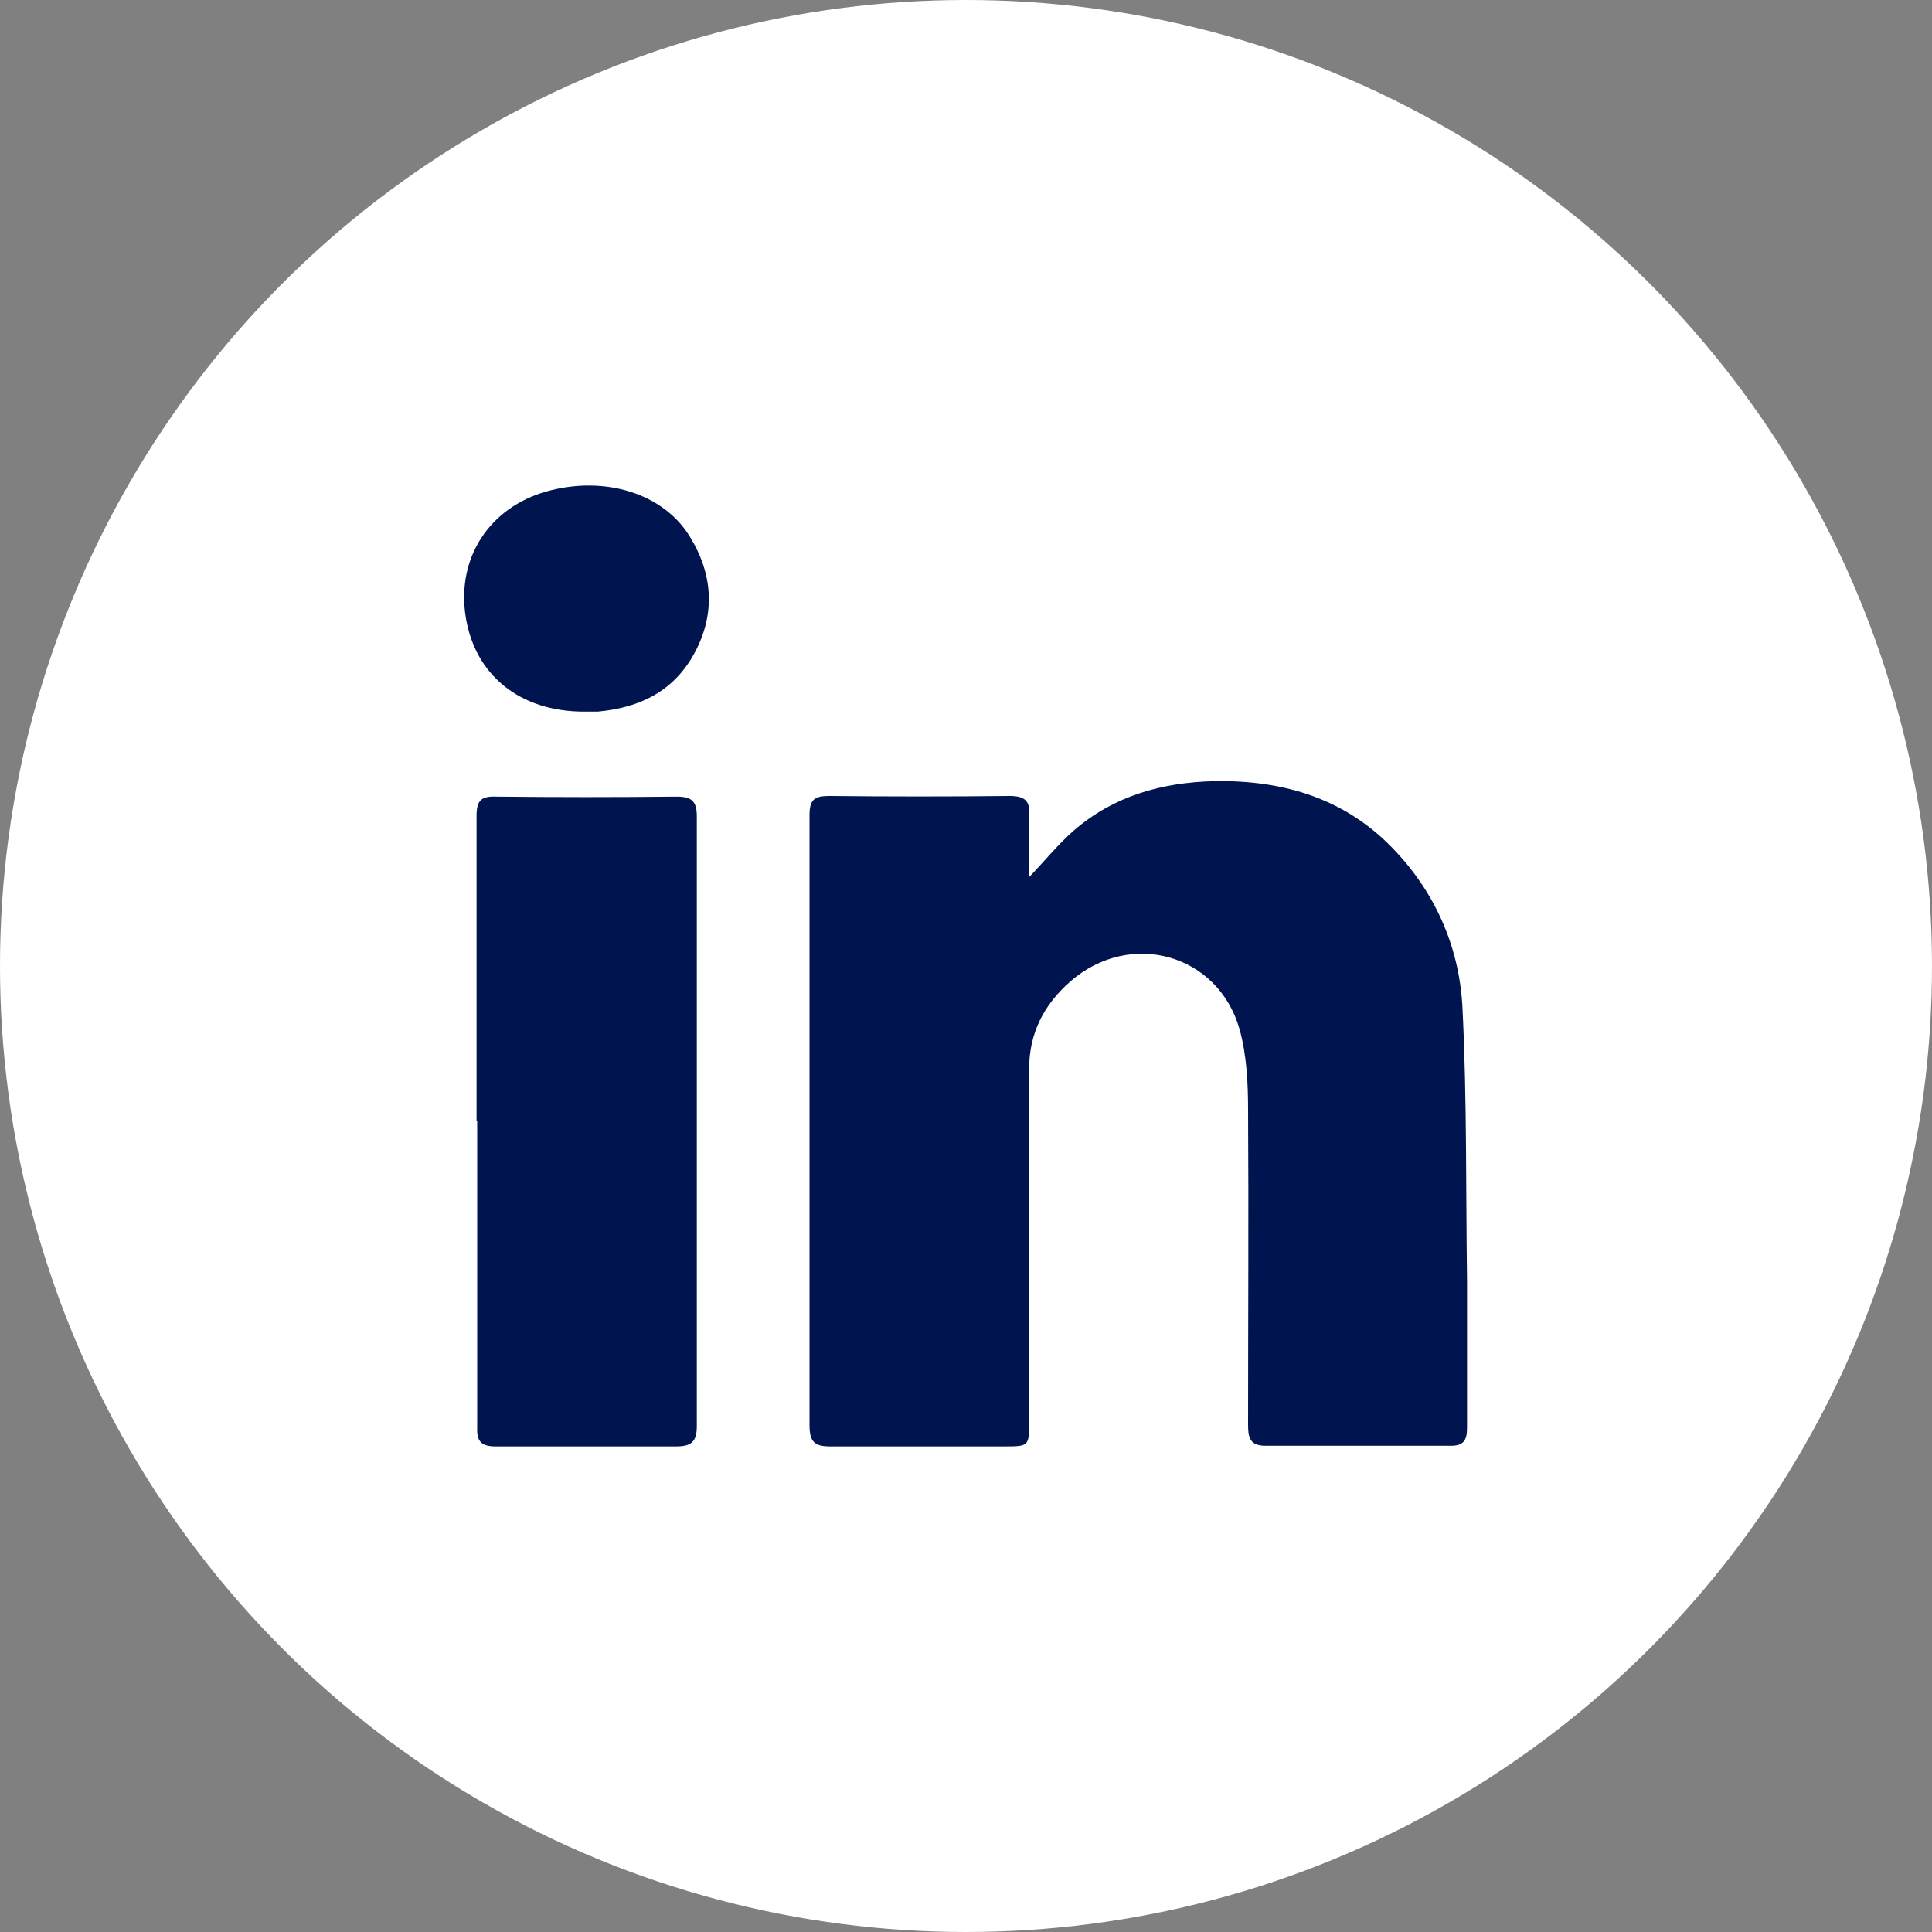
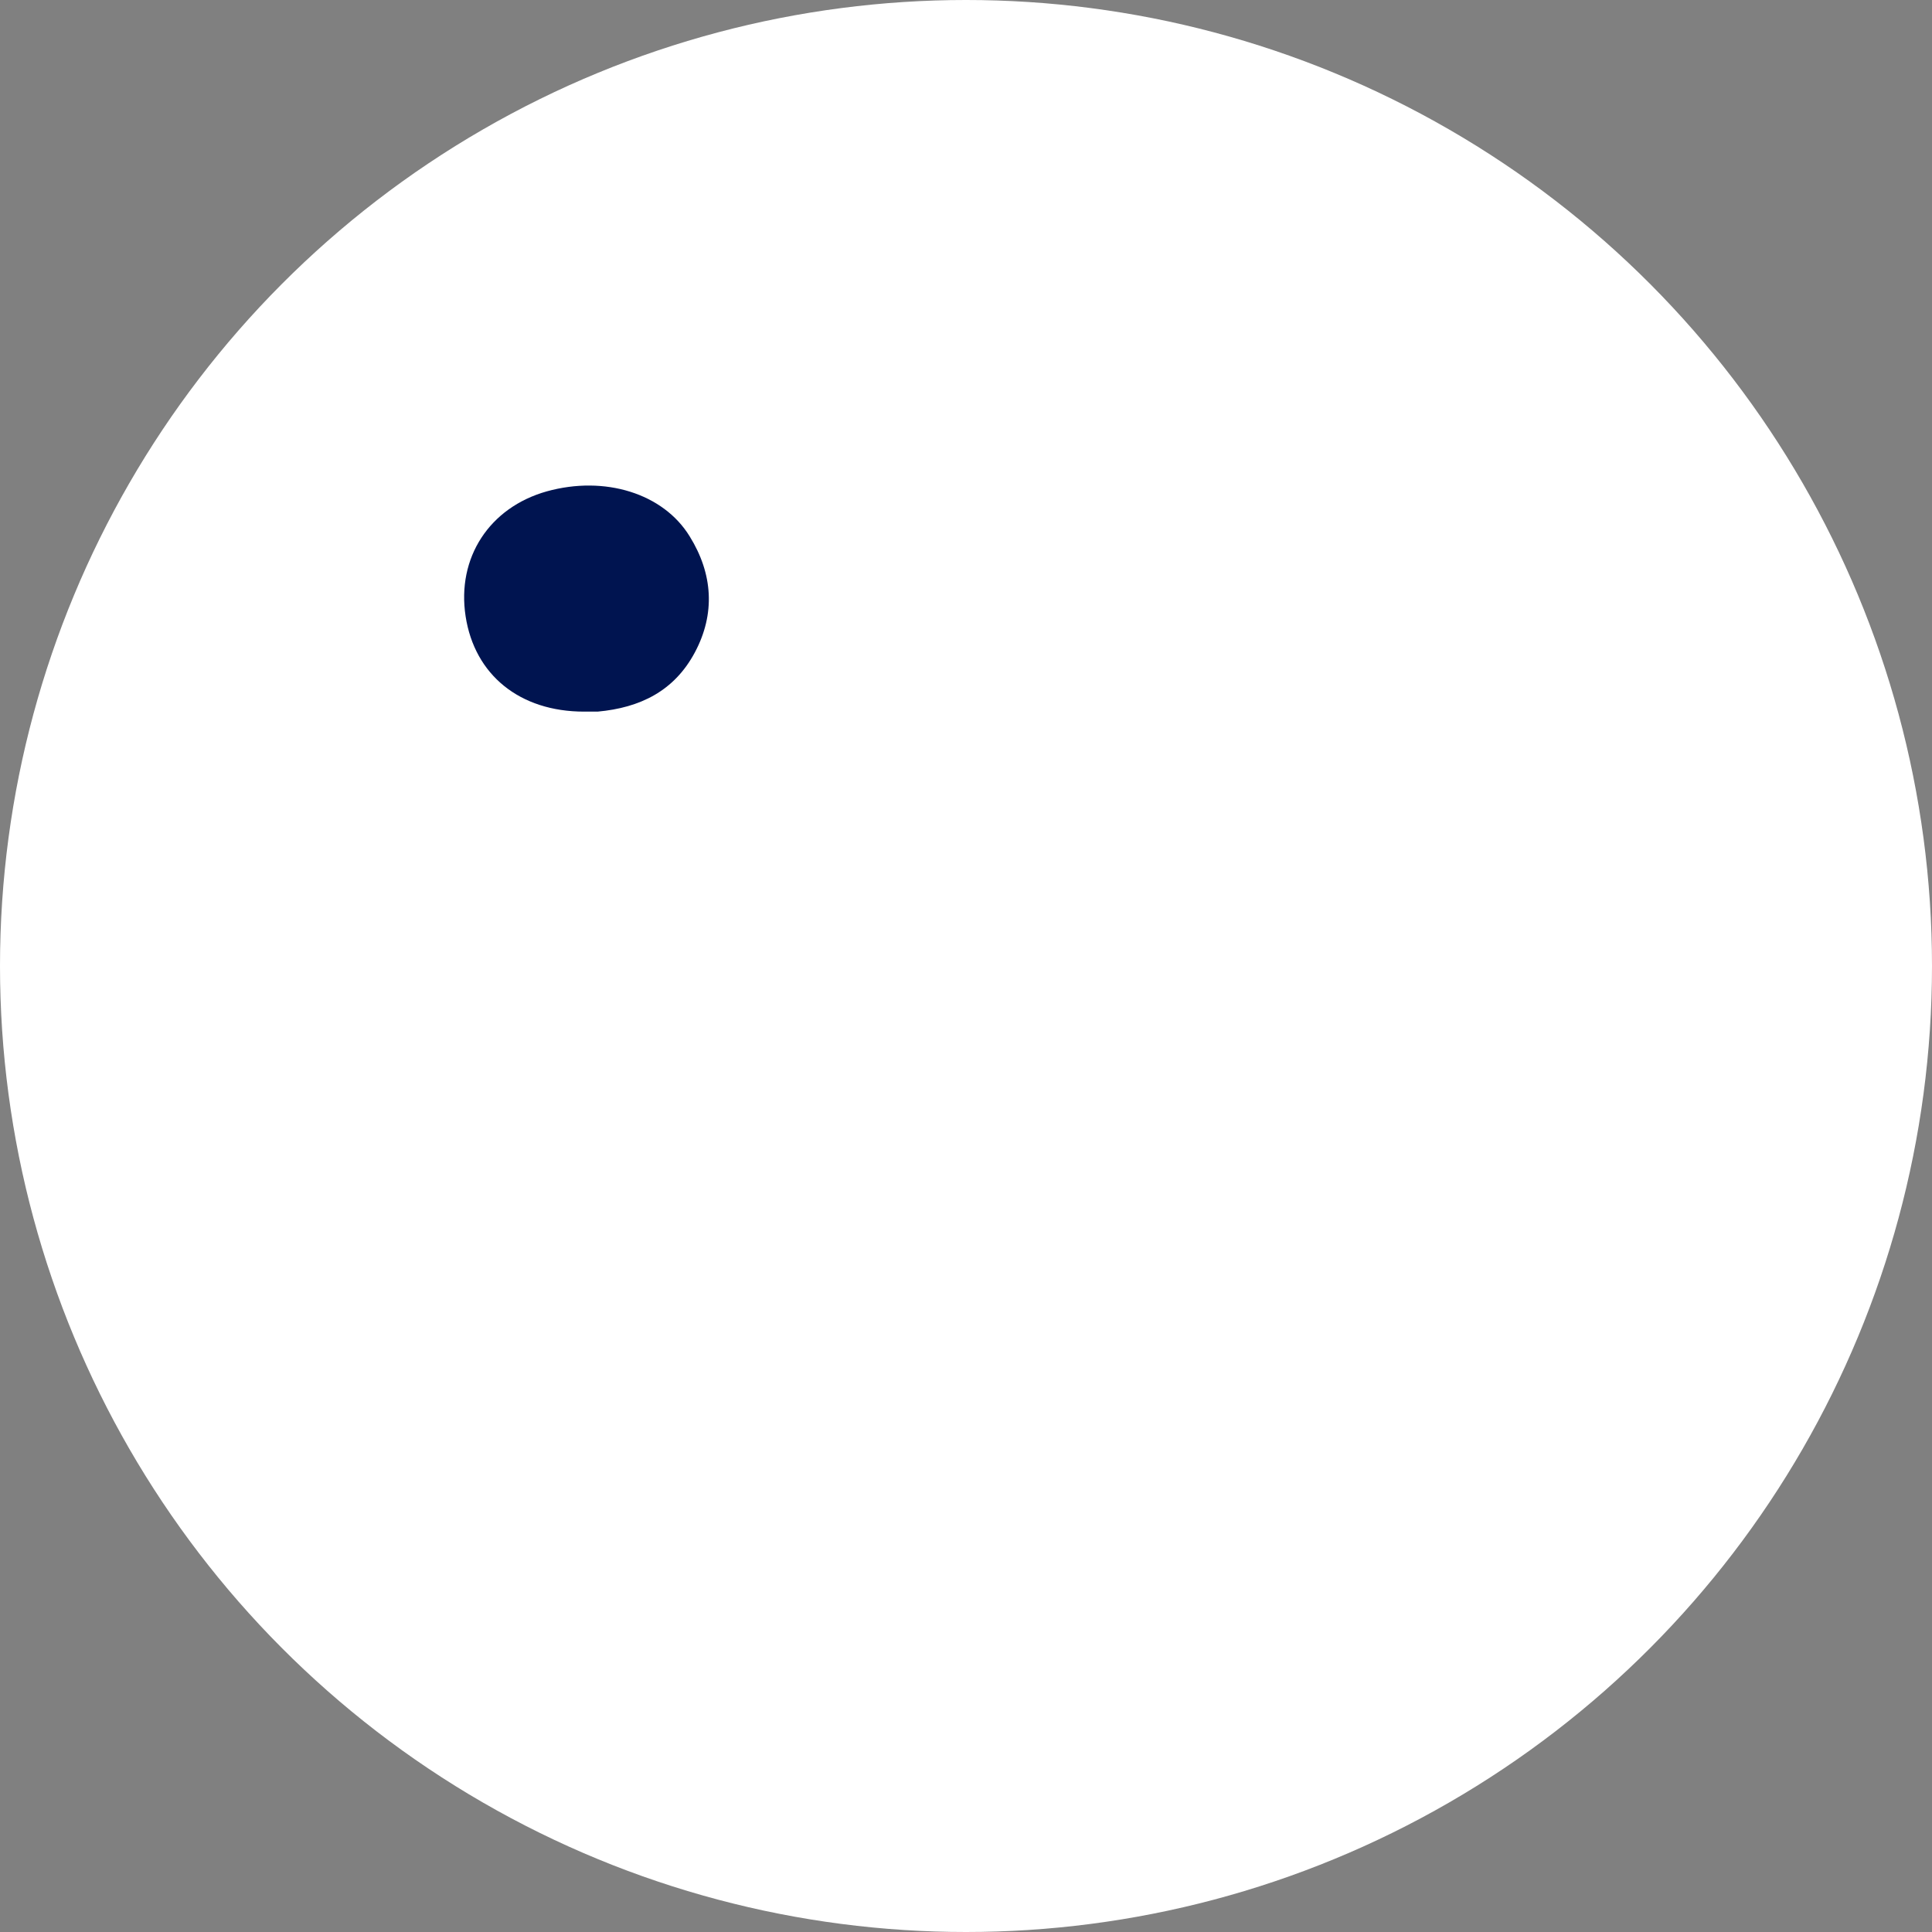
<svg xmlns="http://www.w3.org/2000/svg" id="Layer_1" data-name="Layer 1" viewBox="0 0 30 30">
  <rect x="0" y="0" width="30" height="30" fill="#808080" stroke="none" />
  <defs>
    <style> .cls-1 { fill: #fff; } .cls-1, .cls-2 { stroke-width: 0px; } .cls-2 { fill: #001450; } </style>
  </defs>
  <circle class="cls-1" cx="15" cy="15" r="15" />
  <g>
-     <path class="cls-2" d="m15.98,13.62c.25-.26.45-.51.69-.72.62-.54,1.37-.75,2.18-.77,1.1-.02,2.08.28,2.84,1.11.63.68.98,1.52,1.02,2.43.07,1.4.05,2.81.07,4.21,0,.76,0,1.52,0,2.29,0,.19-.05.28-.25.28-.96,0-1.92,0-2.88,0-.25,0-.27-.14-.27-.33,0-1.62.01-3.25,0-4.87,0-.42-.02-.86-.13-1.26-.33-1.18-1.7-1.56-2.63-.75-.41.36-.64.8-.64,1.36,0,1.82,0,3.65,0,5.47,0,.39,0,.39-.4.39-.9,0-1.8,0-2.69,0-.24,0-.32-.07-.32-.33,0-3.16,0-6.31,0-9.47,0-.25.08-.3.31-.3.93.01,1.87.01,2.8,0,.25,0,.32.09.3.32-.01.3,0,.61,0,.94Z" />
-     <path class="cls-2" d="m7.4,17.4c0-1.58,0-3.16,0-4.73,0-.24.07-.31.31-.3.93.01,1.87.01,2.8,0,.25,0,.31.09.31.31,0,3.16,0,6.31,0,9.47,0,.24-.09.31-.32.31-.93,0-1.87,0-2.8,0-.22,0-.3-.07-.29-.3,0-1.59,0-3.17,0-4.76Z" />
    <path class="cls-2" d="m9.07,11.05c-1,0-1.7-.57-1.84-1.48-.14-.91.37-1.69,1.26-1.94.9-.25,1.81.03,2.22.7.36.58.4,1.2.08,1.8-.32.6-.85.86-1.51.92-.07,0-.14,0-.22,0Z" />
  </g>
</svg>